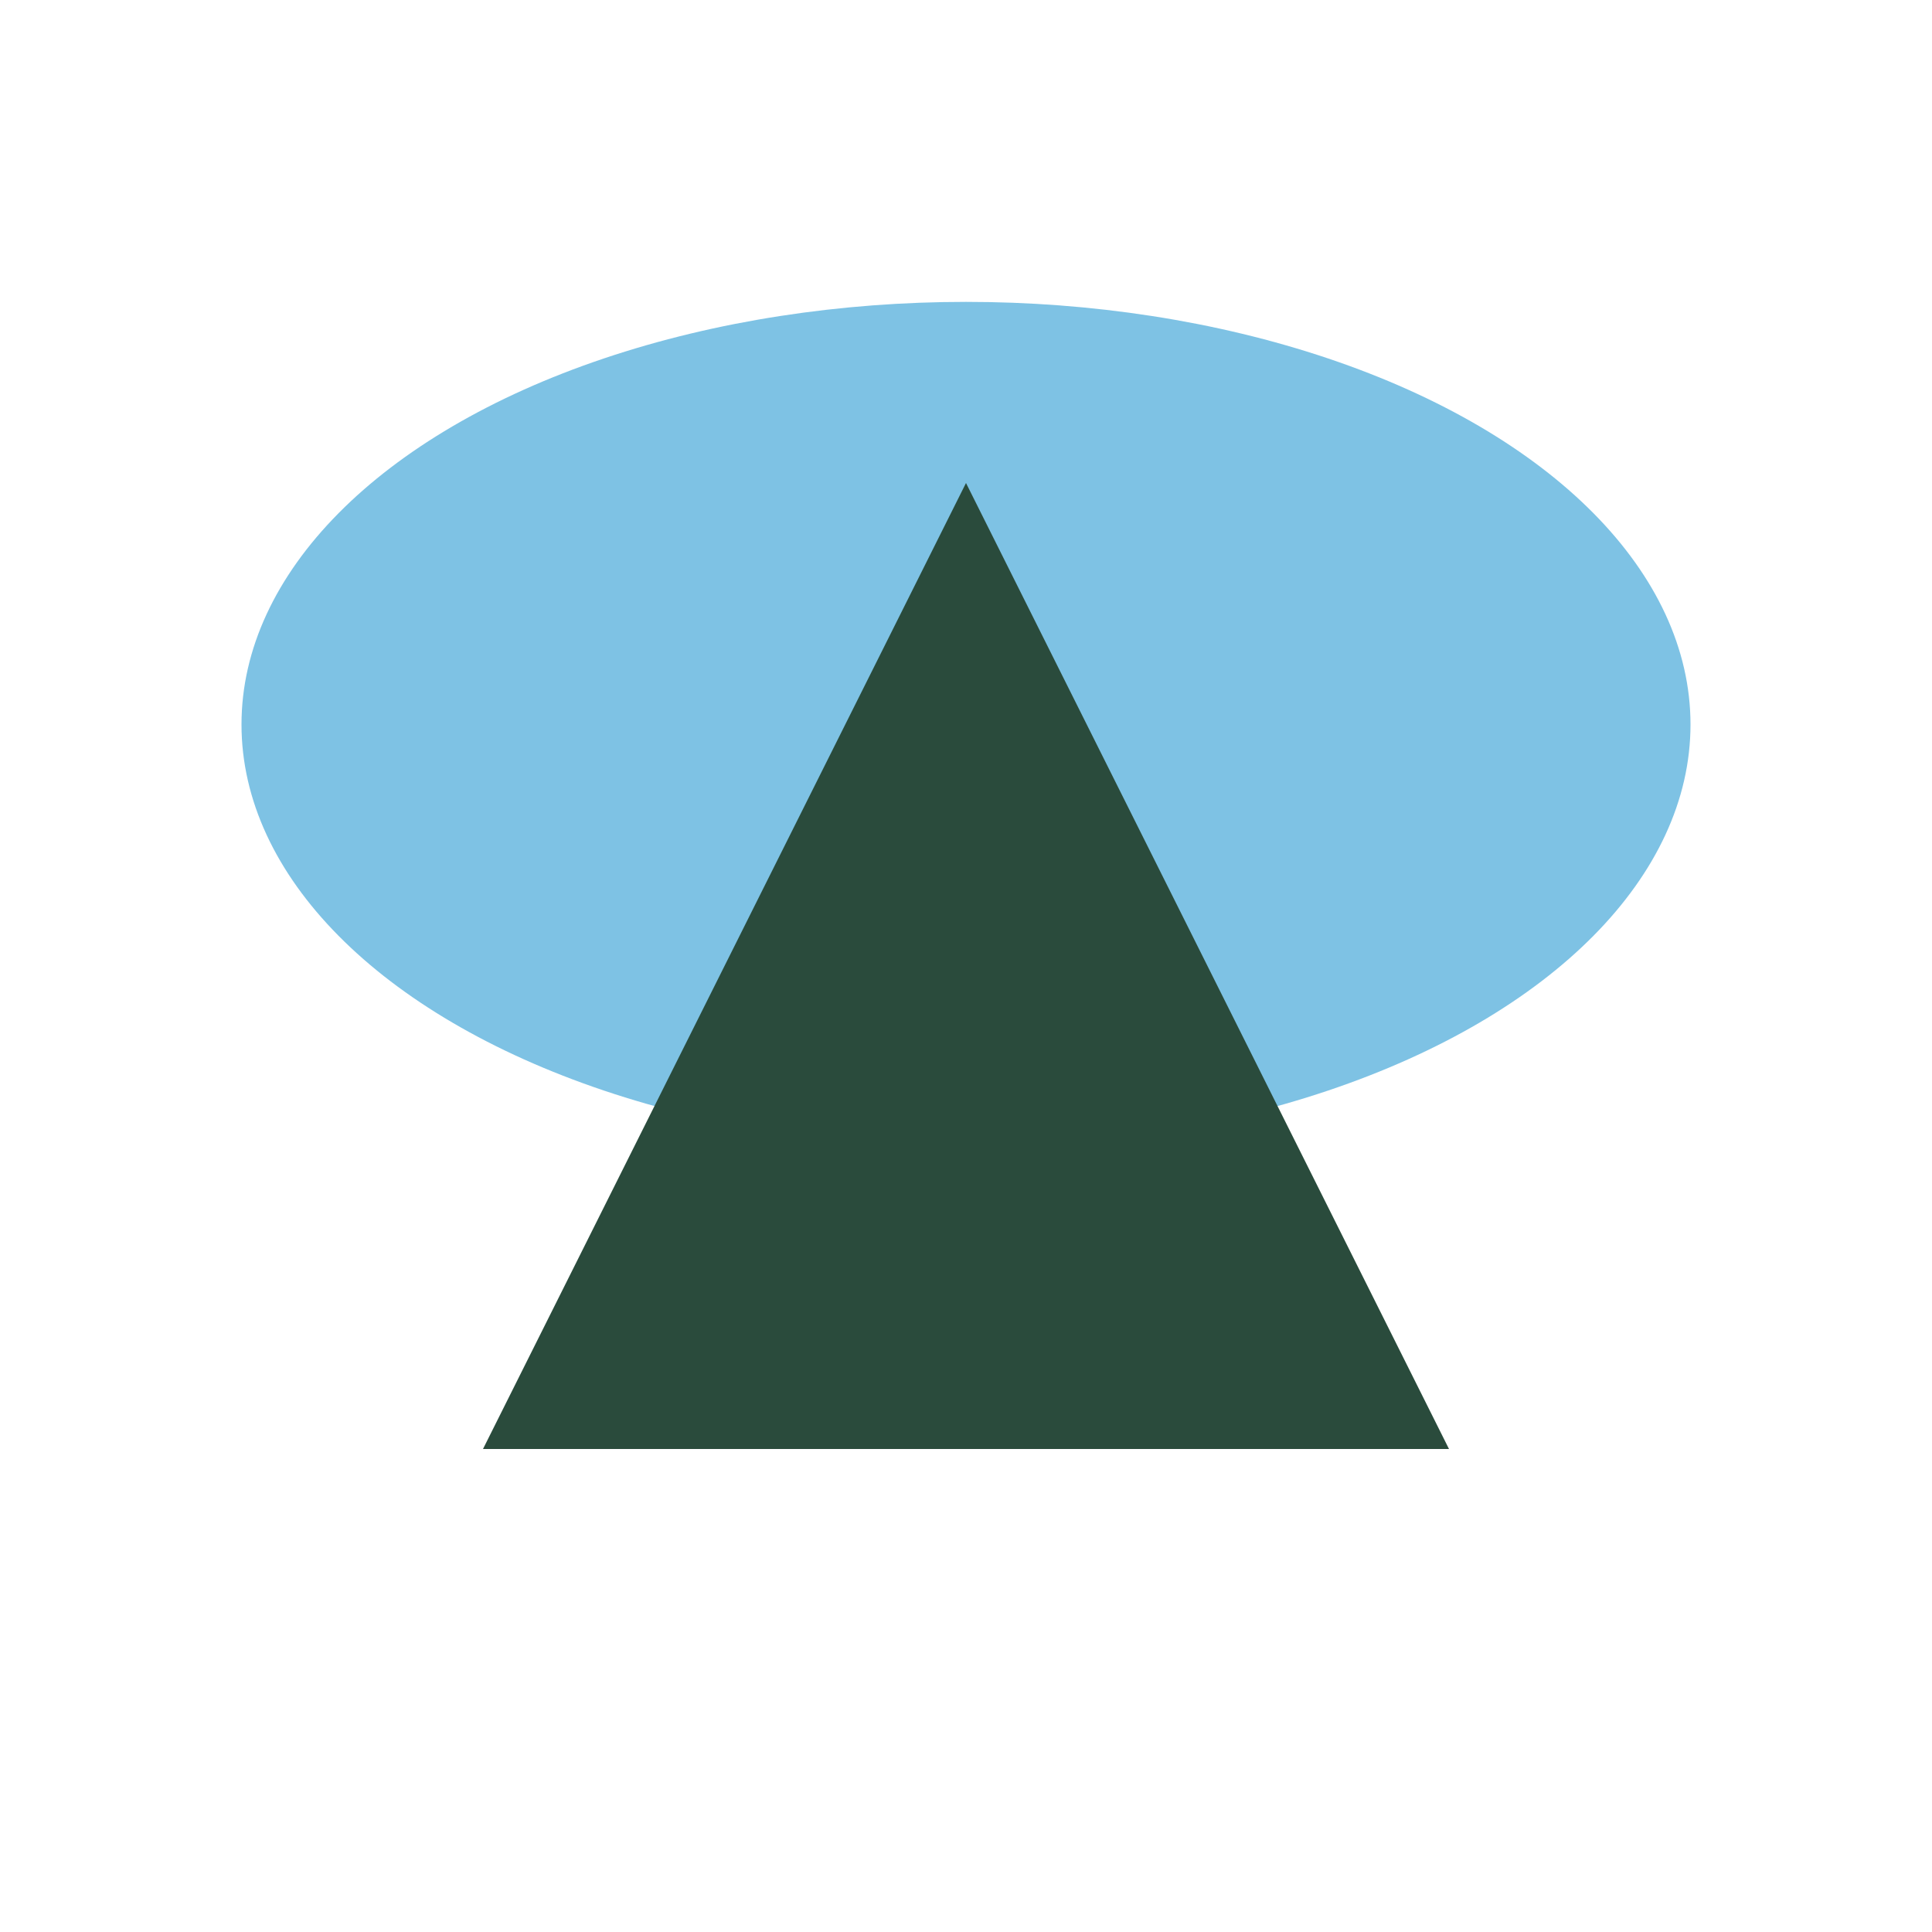
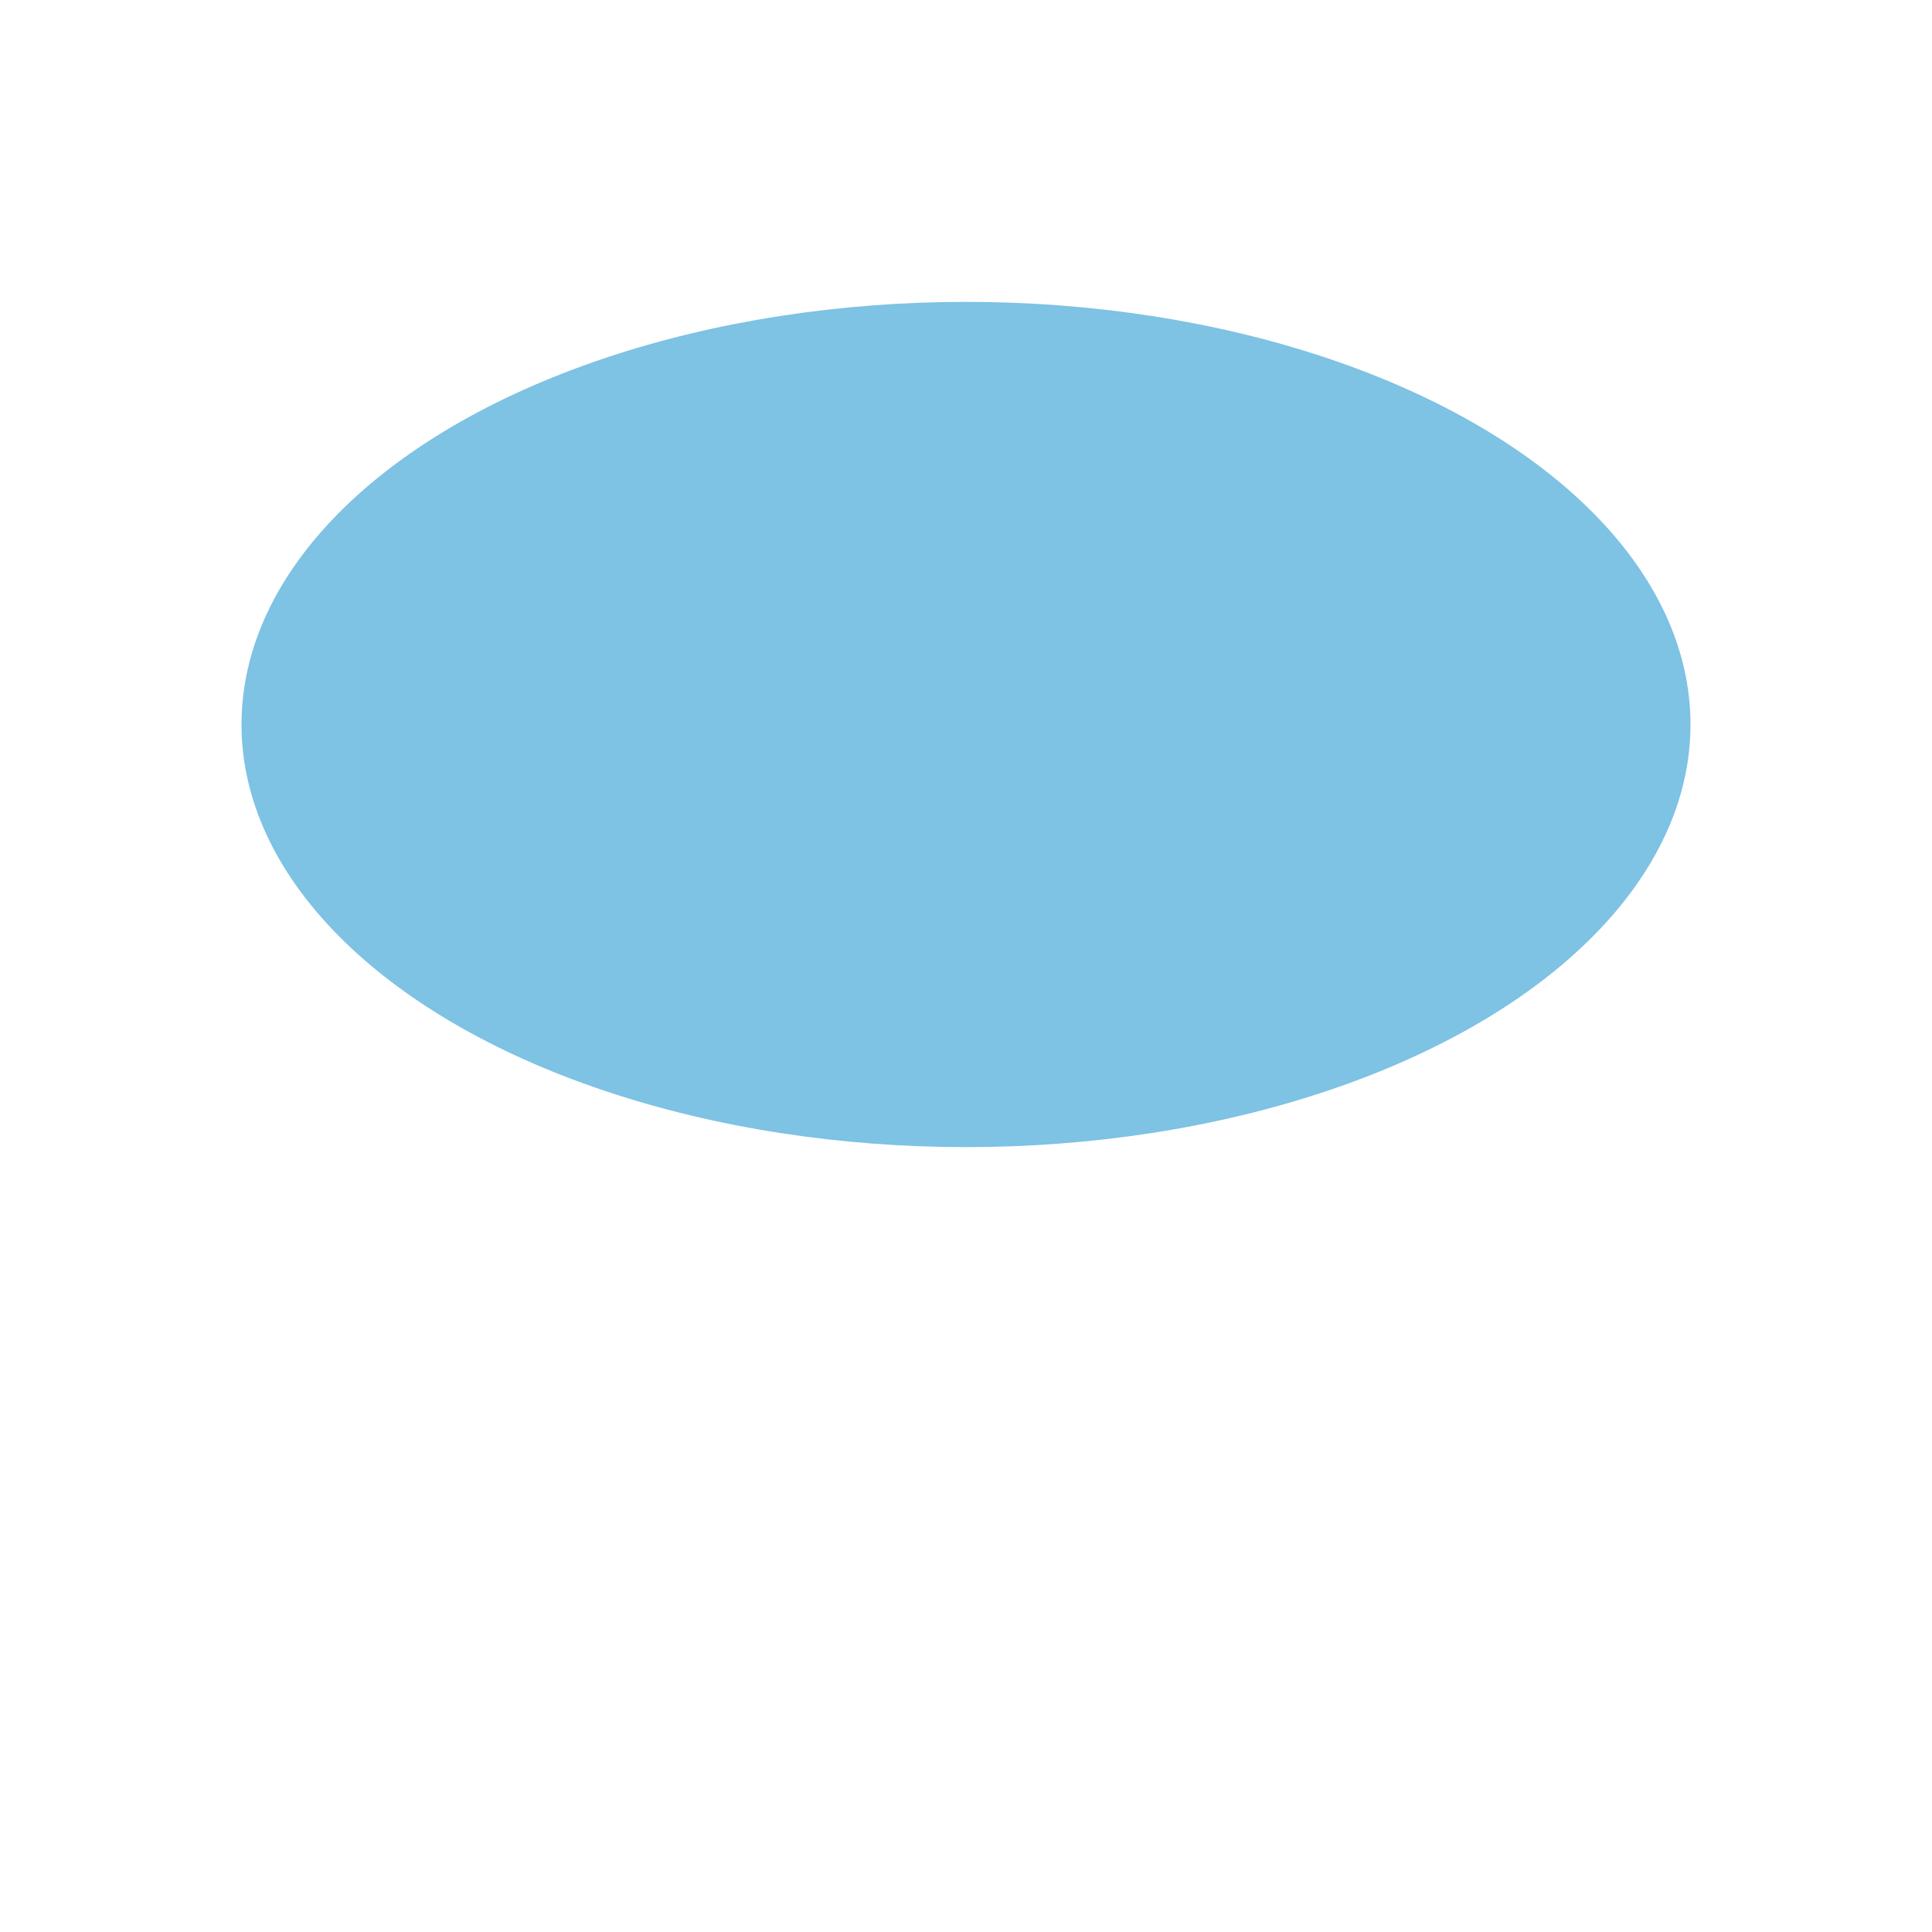
<svg xmlns="http://www.w3.org/2000/svg" width="32" height="32" viewBox="0 0 32 32">
  <ellipse cx="16" cy="12" rx="12" ry="7" fill="#7EC2E4" />
-   <path d="M8 24l8-16 8 16H8z" fill="#2A4B3C" />
</svg>